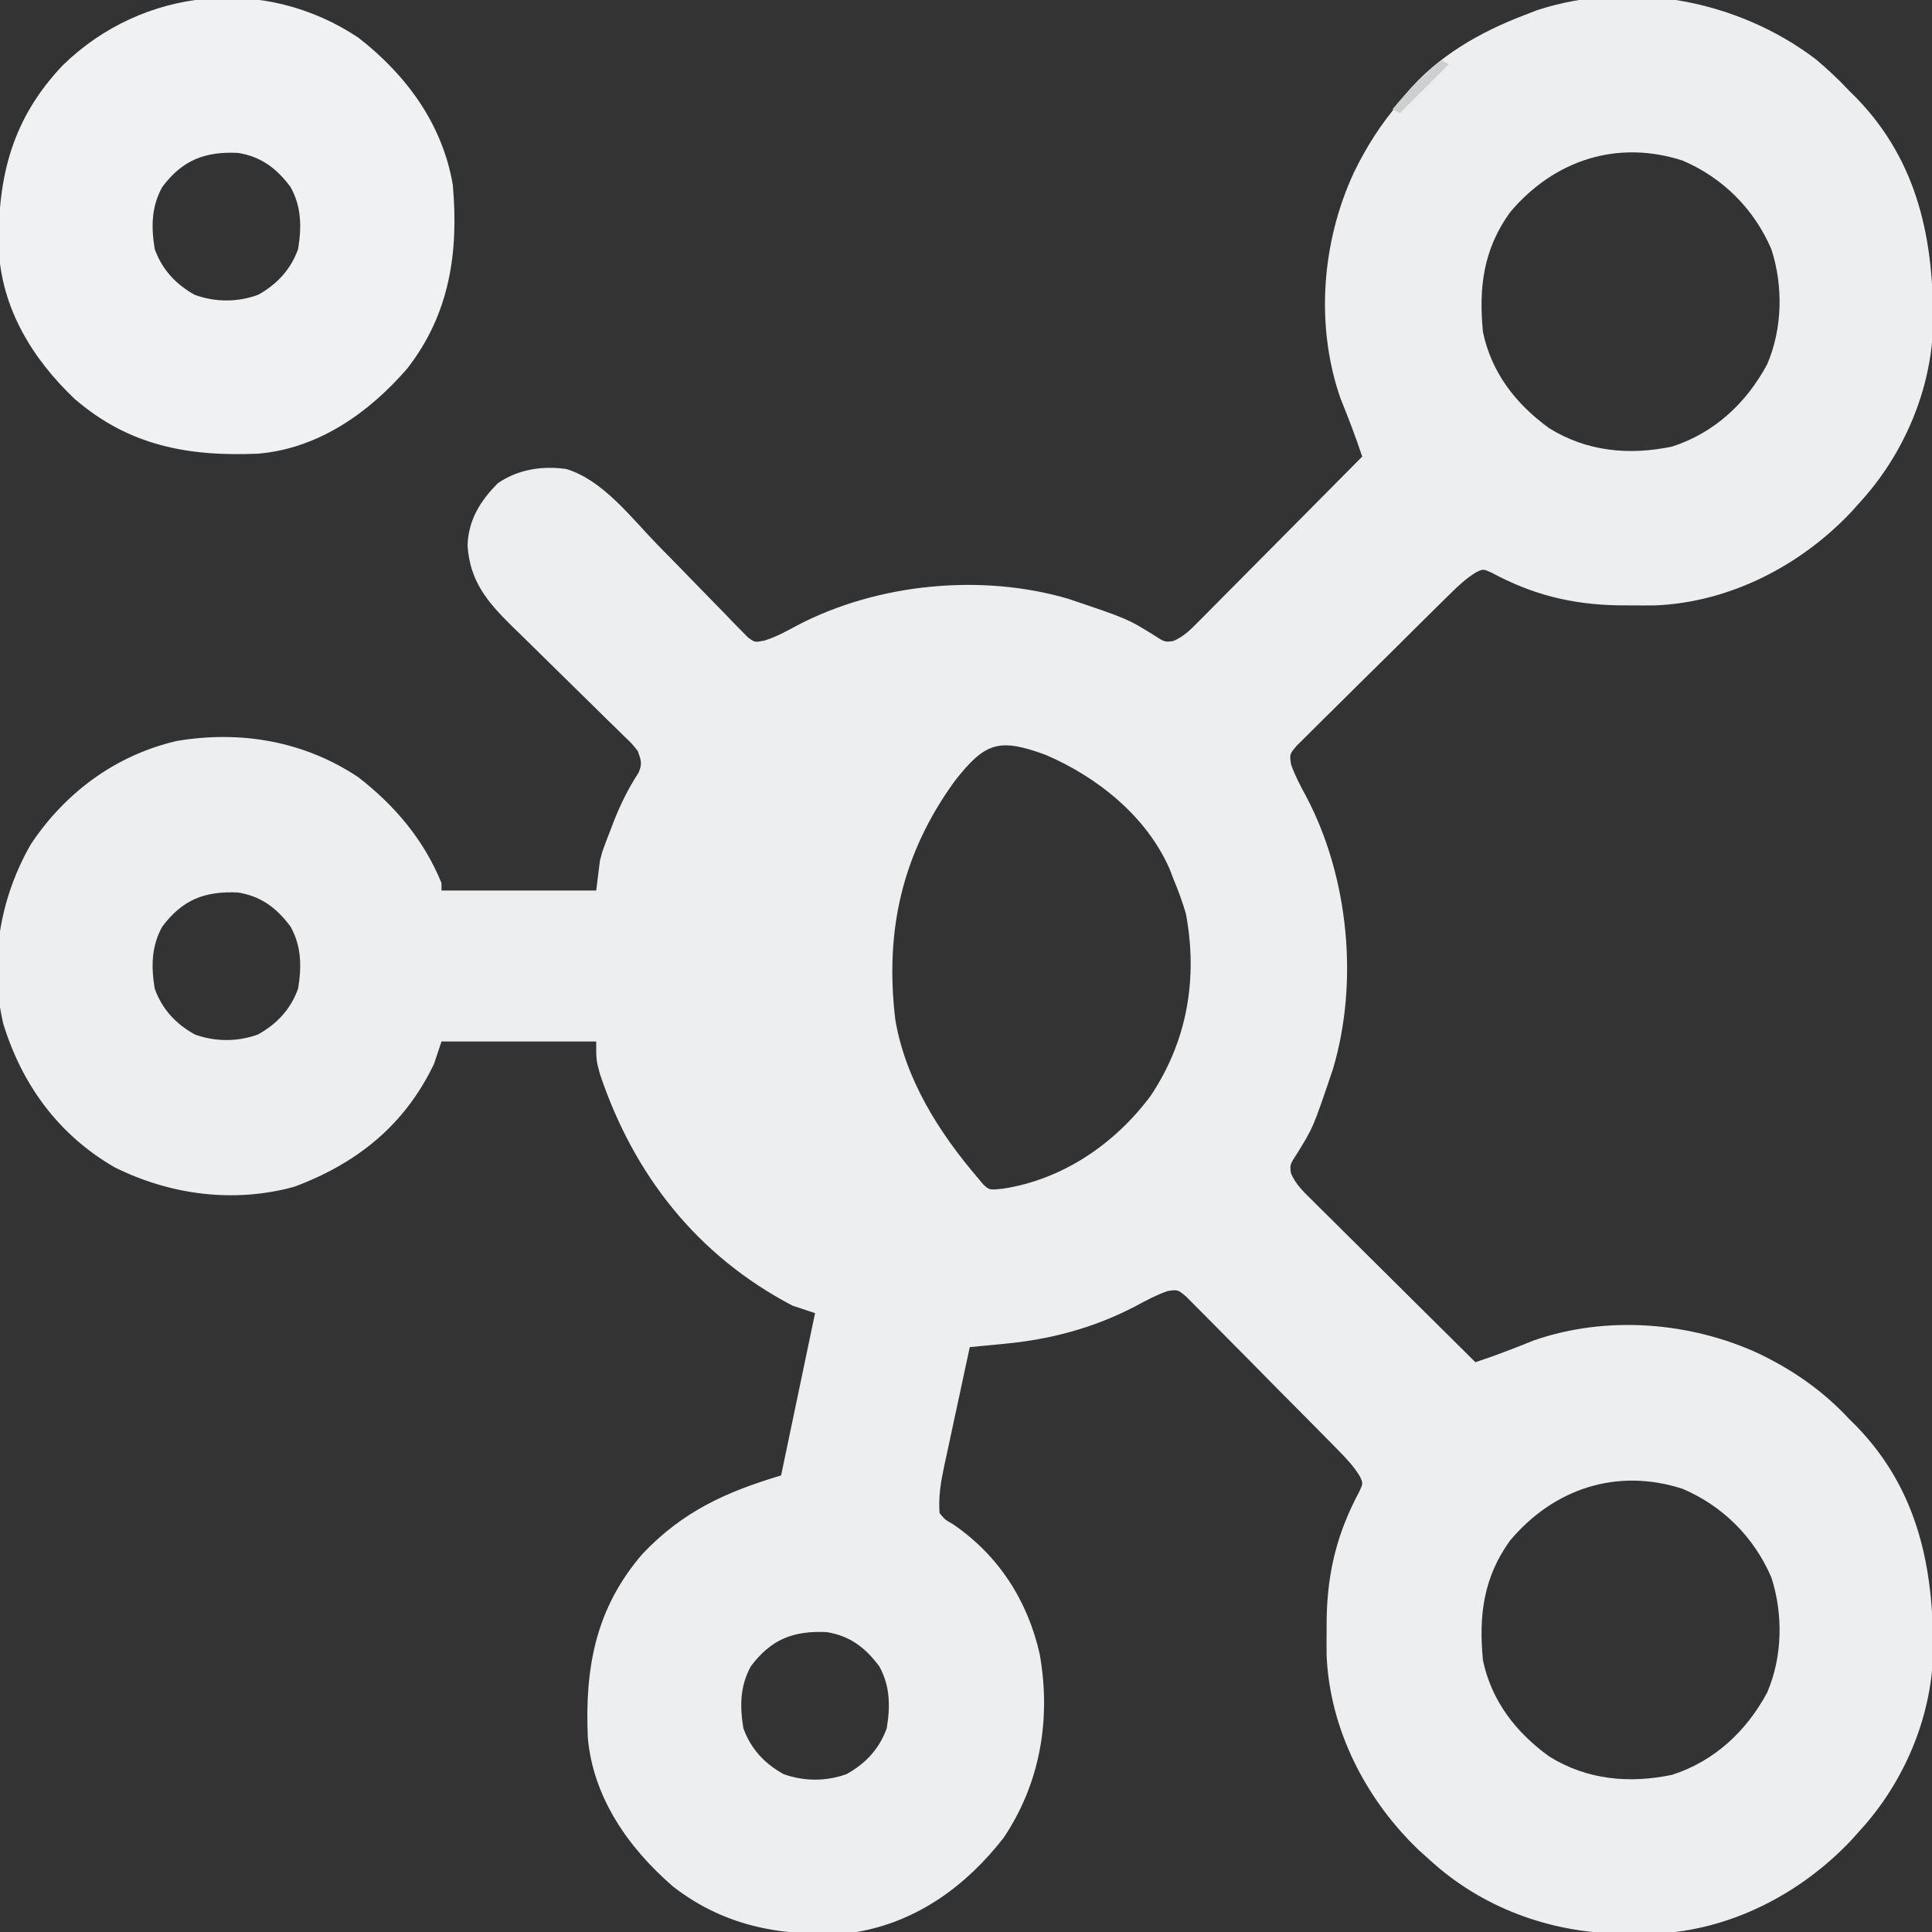
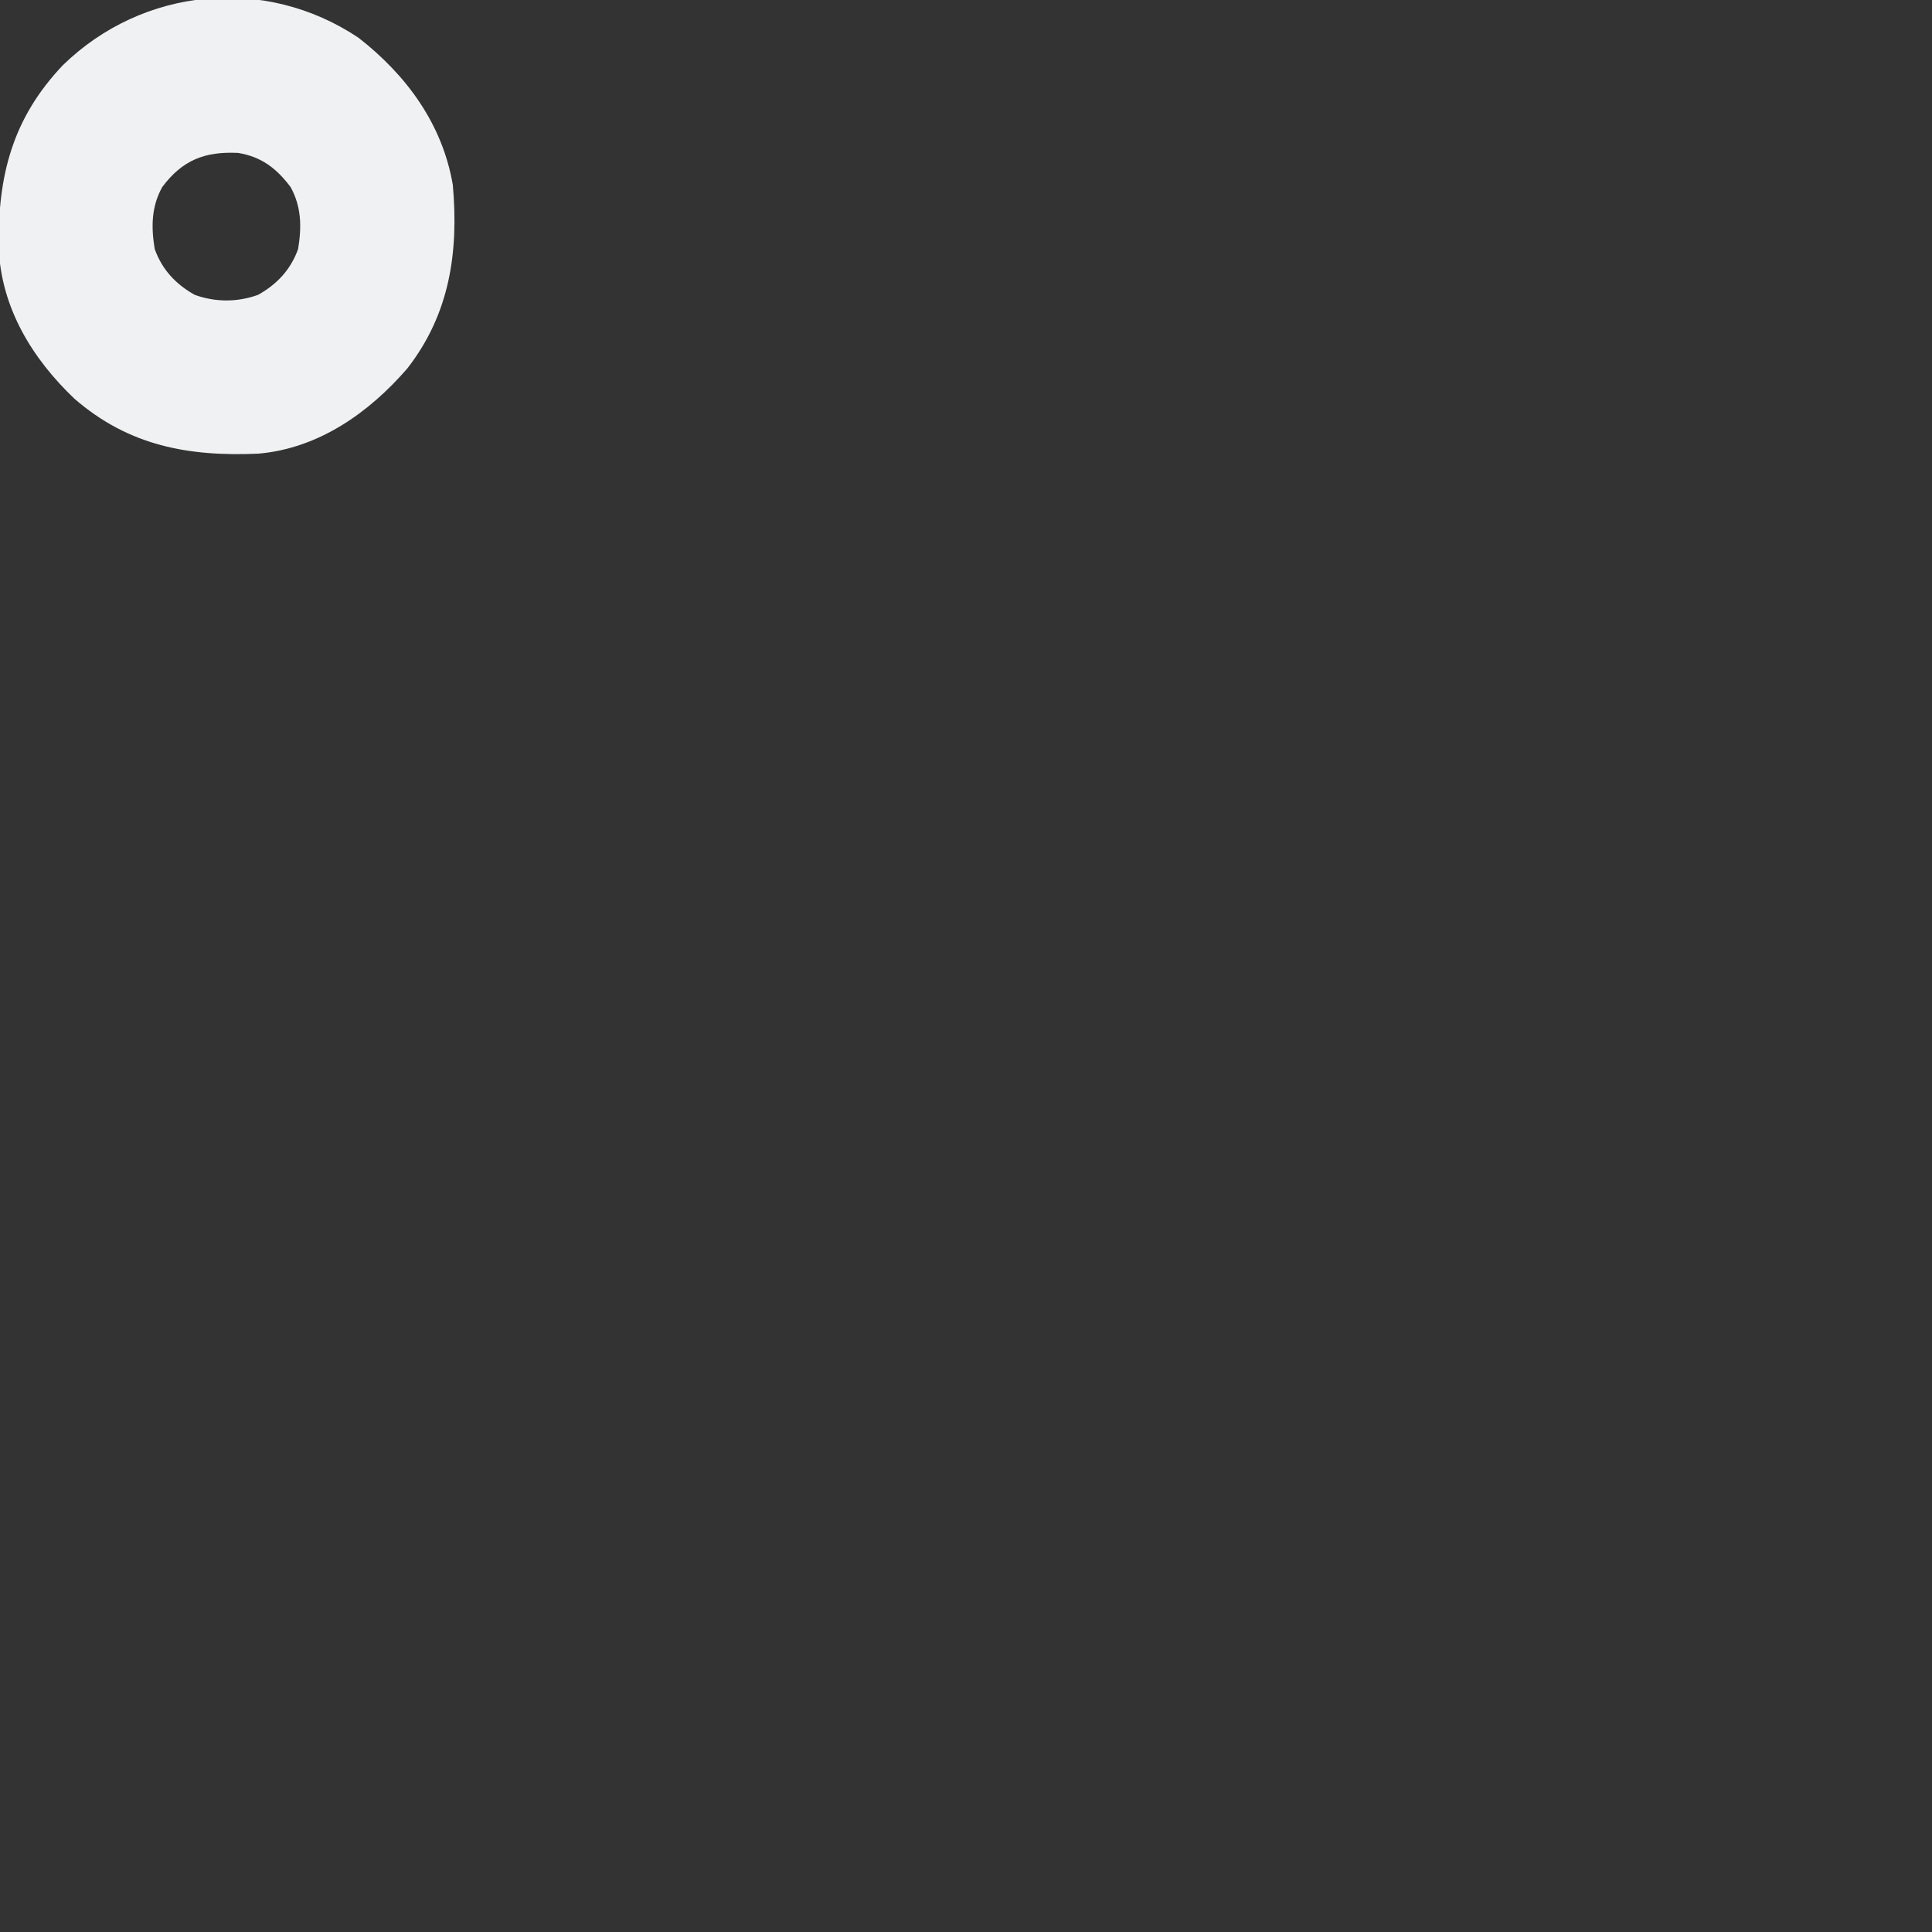
<svg xmlns="http://www.w3.org/2000/svg" version="1.1" width="512" height="512">
  <rect width="100%" height="100%" fill="#333333" stroke="none" />
-   <path d="M0 0 C3.115 2.617 6.039 5.331 8.812 8.312 C9.479 8.974 10.145 9.635 10.832 10.316 C27.16 27.201 31.36 47.976 31.082 70.766 C30.593 87.707 23.277 104.773 11.812 117.312 C11.012 118.205 10.211 119.097 9.387 120.016 C-4.017 134.215 -22.783 143.936 -42.52 144.746 C-44.68 144.769 -46.84 144.77 -49 144.75 C-50.705 144.74 -50.705 144.74 -52.444 144.729 C-64.718 144.496 -75.038 141.92 -85.918 136.07 C-88.123 135.072 -88.123 135.072 -90.03 135.986 C-92.707 137.632 -94.731 139.57 -96.972 141.775 C-97.433 142.225 -97.893 142.676 -98.368 143.14 C-99.882 144.626 -101.389 146.119 -102.895 147.613 C-103.945 148.652 -104.995 149.691 -106.046 150.73 C-108.243 152.906 -110.435 155.086 -112.625 157.269 C-115.434 160.067 -118.261 162.846 -121.093 165.621 C-123.267 167.759 -125.428 169.909 -127.586 172.063 C-128.622 173.094 -129.664 174.12 -130.711 175.141 C-132.172 176.567 -133.611 178.014 -135.05 179.462 C-135.875 180.28 -136.7 181.098 -137.55 181.94 C-139.463 184.193 -139.463 184.193 -139.037 186.931 C-137.947 189.988 -136.491 192.713 -134.938 195.562 C-123.782 216.849 -121.089 244.483 -127.914 267.543 C-133.166 283.09 -133.166 283.09 -137.438 289.992 C-139.371 292.969 -139.371 292.969 -139.079 295.216 C-137.822 298.172 -135.946 299.912 -133.668 302.173 C-133.199 302.642 -132.731 303.11 -132.249 303.593 C-130.703 305.137 -129.146 306.67 -127.59 308.203 C-126.514 309.273 -125.44 310.343 -124.366 311.414 C-121.54 314.229 -118.705 317.034 -115.868 319.838 C-112.974 322.702 -110.088 325.574 -107.201 328.445 C-101.538 334.076 -95.866 339.697 -90.188 345.312 C-84.934 343.583 -79.827 341.6 -74.699 339.531 C-55.429 332.843 -33.239 334.593 -14.922 343.1 C-5.847 347.509 1.911 352.893 8.812 360.312 C9.479 360.974 10.145 361.635 10.832 362.316 C27.16 379.201 31.36 399.976 31.082 422.766 C30.593 439.707 23.277 456.773 11.812 469.312 C11.012 470.205 10.211 471.097 9.387 472.016 C-4.017 486.215 -22.783 495.936 -42.52 496.746 C-44.68 496.77 -46.84 496.771 -49 496.75 C-50.14 496.741 -51.28 496.732 -52.455 496.723 C-70.754 496.348 -88.55 489.78 -102.188 477.312 C-103.08 476.512 -103.972 475.711 -104.891 474.887 C-119.09 461.483 -128.811 442.717 -129.621 422.98 C-129.644 420.82 -129.645 418.66 -129.625 416.5 C-129.618 415.364 -129.611 414.227 -129.604 413.056 C-129.371 400.782 -126.795 390.462 -120.945 379.582 C-119.947 377.377 -119.947 377.377 -120.861 375.47 C-122.507 372.793 -124.445 370.769 -126.65 368.528 C-127.1 368.067 -127.551 367.607 -128.015 367.132 C-129.501 365.618 -130.994 364.111 -132.488 362.605 C-133.527 361.555 -134.566 360.505 -135.605 359.454 C-137.781 357.257 -139.961 355.065 -142.144 352.875 C-144.942 350.066 -147.721 347.239 -150.496 344.407 C-152.634 342.233 -154.784 340.072 -156.938 337.914 C-157.969 336.878 -158.995 335.836 -160.016 334.789 C-161.442 333.328 -162.889 331.889 -164.337 330.45 C-165.155 329.625 -165.973 328.8 -166.815 327.95 C-169.068 326.037 -169.068 326.037 -171.806 326.463 C-174.863 327.553 -177.588 329.009 -180.438 330.562 C-191.533 336.3 -202.821 339.3 -215.238 340.449 C-216.105 340.535 -216.971 340.62 -217.864 340.708 C-219.971 340.916 -222.079 341.115 -224.188 341.312 C-225.335 346.613 -226.474 351.915 -227.605 357.218 C-227.991 359.021 -228.379 360.823 -228.77 362.625 C-229.331 365.22 -229.885 367.817 -230.438 370.414 C-230.612 371.214 -230.787 372.015 -230.968 372.839 C-231.855 377.051 -232.533 380.981 -232.188 385.312 C-230.727 387.067 -230.727 387.067 -228.625 388.25 C-216.595 396.468 -208.867 408.424 -205.657 422.667 C-202.611 439.836 -205.48 456.795 -215.188 471.312 C-225.052 483.988 -238.041 493.57 -254.188 496.312 C-272.045 497.884 -288.369 495.51 -302.848 484.242 C-314.593 474.074 -324.005 460.744 -325.406 444.824 C-326.225 426.28 -323.361 410.484 -310.875 396.062 C-300.234 384.873 -288.949 379.741 -274.188 375.312 C-271.217 361.123 -268.248 346.933 -265.188 332.312 C-267.168 331.652 -269.147 330.993 -271.188 330.312 C-296.387 317.1 -313.232 295.715 -322.191 268.957 C-323.188 265.312 -323.188 265.312 -323.188 260.312 C-336.717 260.312 -350.248 260.312 -364.188 260.312 C-364.848 262.293 -365.507 264.272 -366.188 266.312 C-373.986 282.53 -386.549 292.592 -403.188 298.812 C-419.292 303.233 -436.123 300.98 -450.875 293.625 C-465.672 285.053 -475.361 271.798 -480.332 255.578 C-484.133 239.324 -481.226 222.234 -472.945 207.941 C-463.806 194.274 -450.522 184.458 -434.408 180.69 C-417.414 177.803 -400.548 180.711 -386.188 190.312 C-376.459 197.884 -368.889 206.851 -364.188 218.312 C-364.188 218.972 -364.188 219.632 -364.188 220.312 C-350.658 220.312 -337.127 220.312 -323.188 220.312 C-322.858 217.673 -322.527 215.032 -322.188 212.312 C-321.603 210.078 -321.603 210.078 -320.953 208.348 C-320.711 207.697 -320.469 207.046 -320.219 206.376 C-319.961 205.716 -319.703 205.055 -319.438 204.375 C-319.174 203.68 -318.91 202.985 -318.638 202.269 C-316.825 197.607 -314.717 193.306 -311.973 189.109 C-310.92 186.699 -311.29 185.768 -312.188 183.312 C-313.811 181.276 -313.811 181.276 -315.909 179.298 C-316.697 178.52 -317.485 177.742 -318.297 176.94 C-319.154 176.108 -320.011 175.276 -320.895 174.418 C-321.771 173.552 -322.648 172.687 -323.552 171.795 C-326.361 169.023 -329.179 166.26 -332 163.5 C-335.703 159.877 -339.395 156.245 -343.082 152.605 C-343.933 151.779 -344.784 150.953 -345.661 150.102 C-352.175 143.669 -356.699 138.218 -357.285 128.801 C-357.019 122.012 -353.889 117.014 -349.188 112.312 C-343.811 108.687 -337.503 107.694 -331.117 108.609 C-321.391 111.523 -313.826 121.63 -306.949 128.664 C-306.215 129.413 -305.481 130.162 -304.725 130.933 C-301.656 134.066 -298.587 137.2 -295.542 140.356 C-293.295 142.681 -291.031 144.986 -288.762 147.289 C-287.732 148.37 -287.732 148.37 -286.681 149.473 C-285.709 150.45 -285.709 150.45 -284.718 151.448 C-284.155 152.027 -283.592 152.606 -283.012 153.203 C-281.179 154.565 -281.179 154.565 -278.651 154.082 C-275.509 153.101 -272.828 151.638 -269.938 150.062 C-248.651 138.907 -221.017 136.214 -197.957 143.039 C-182.41 148.291 -182.41 148.291 -175.508 152.562 C-172.531 154.496 -172.531 154.496 -170.284 154.204 C-167.328 152.947 -165.588 151.071 -163.327 148.793 C-162.858 148.324 -162.39 147.856 -161.907 147.374 C-160.363 145.828 -158.83 144.271 -157.297 142.715 C-156.227 141.639 -155.157 140.565 -154.086 139.491 C-151.271 136.665 -148.466 133.83 -145.662 130.993 C-142.798 128.099 -139.926 125.213 -137.055 122.326 C-131.424 116.663 -125.803 110.991 -120.188 105.312 C-121.917 100.059 -123.9 94.952 -125.969 89.824 C-132.656 70.555 -130.909 48.363 -122.399 30.047 C-119.058 23.168 -115.206 17.108 -110.188 11.312 C-109.591 10.52 -108.994 9.727 -108.379 8.91 C-100.179 -0.81 -88.927 -7.233 -77.188 -11.688 C-76.076 -12.121 -74.965 -12.554 -73.82 -13 C-49.05 -21.088 -20.585 -15.635 0 0 Z M-81 40.562 C-88.094 50.379 -89.341 60.527 -88.188 72.312 C-85.93 83.093 -79.443 91.424 -70.613 97.805 C-60.637 104.006 -49.415 105.036 -38.035 102.652 C-26.85 99.029 -18.385 91.124 -12.867 80.855 C-8.816 71.408 -8.587 60.137 -11.75 50.375 C-16.327 39.702 -24.577 31.452 -35.25 26.875 C-52.667 21.232 -69.394 26.788 -81 40.562 Z M-228.188 191.312 C-242.175 210.606 -246.747 231.109 -243.911 254.606 C-241.237 270.343 -232.383 284.379 -222.188 296.312 C-221.676 296.925 -221.164 297.537 -220.637 298.168 C-218.988 299.713 -218.988 299.713 -215.312 299.312 C-199.53 296.879 -185.723 287.442 -176.281 274.75 C-166.541 260.222 -163.704 243.62 -166.906 226.461 C-167.837 223.315 -168.917 220.337 -170.188 217.312 C-170.515 216.458 -170.842 215.603 -171.18 214.723 C-177.248 200.703 -190.416 190.17 -204.188 184.312 C-216.389 179.872 -220.091 180.945 -228.188 191.312 Z M-438.188 229.875 C-441.101 235.118 -441.144 240.49 -440.188 246.312 C-438.232 251.758 -434.595 255.662 -429.559 258.461 C-424.085 260.427 -418.29 260.427 -412.816 258.461 C-407.78 255.662 -404.143 251.758 -402.188 246.312 C-401.231 240.49 -401.274 235.118 -404.188 229.875 C-407.893 224.931 -411.92 221.849 -418.09 220.836 C-426.937 220.412 -432.846 222.748 -438.188 229.875 Z M-81 392.562 C-88.094 402.379 -89.341 412.527 -88.188 424.312 C-85.93 435.093 -79.443 443.424 -70.613 449.805 C-60.637 456.006 -49.415 457.036 -38.035 454.652 C-26.85 451.029 -18.385 443.124 -12.867 432.855 C-8.816 423.408 -8.587 412.137 -11.75 402.375 C-16.327 391.702 -24.577 383.452 -35.25 378.875 C-52.667 373.232 -69.394 378.788 -81 392.562 Z M-282.188 425.875 C-285.101 431.118 -285.144 436.49 -284.188 442.312 C-282.232 447.758 -278.595 451.662 -273.559 454.461 C-268.085 456.427 -262.29 456.427 -256.816 454.461 C-251.78 451.662 -248.143 447.758 -246.188 442.312 C-245.231 436.49 -245.274 431.118 -248.188 425.875 C-251.893 420.931 -255.92 417.849 -262.09 416.836 C-270.937 416.412 -276.846 418.748 -282.188 425.875 Z " fill="#EDEEEF" transform="translate(481.188,15.688)" />
  <path d="M0 0 C12.675 9.865 22.257 22.854 25 39 C26.572 56.858 24.198 73.182 12.93 87.66 C2.761 99.405 -10.569 108.818 -26.488 110.219 C-45.032 111.038 -60.828 108.173 -75.25 95.688 C-86.449 85.038 -94.639 71.648 -95.336 55.863 C-95.646 36.816 -91.796 21.431 -78.34 7.281 C-57.12 -13.407 -24.742 -16.543 0 0 Z M-52 39.562 C-54.914 44.806 -54.956 50.177 -54 56 C-52.044 61.445 -48.407 65.35 -43.371 68.148 C-37.897 70.114 -32.103 70.114 -26.629 68.148 C-21.593 65.35 -17.956 61.445 -16 56 C-15.044 50.177 -15.086 44.806 -18 39.562 C-21.705 34.619 -25.733 31.536 -31.902 30.523 C-40.75 30.099 -46.658 32.435 -52 39.562 Z " fill="#F0F1F2" transform="translate(95,10)" />
-   <path d="M0 0 C0.66 0.33 1.32 0.66 2 1 C-2.29 5.29 -6.58 9.58 -11 14 C-11.66 13.67 -12.32 13.34 -13 13 C-9.058 8.12 -4.88 3.942 0 0 Z " fill="#CED0D0" transform="translate(382,16)" />
</svg>